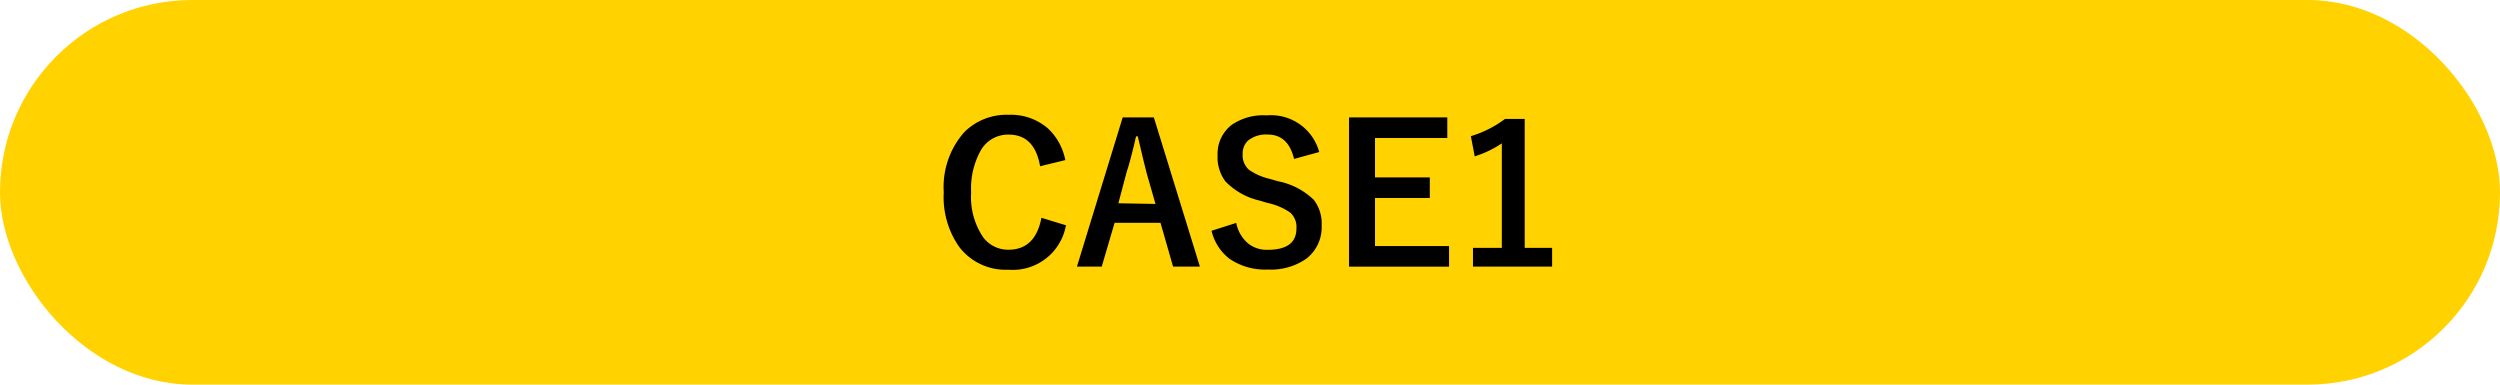
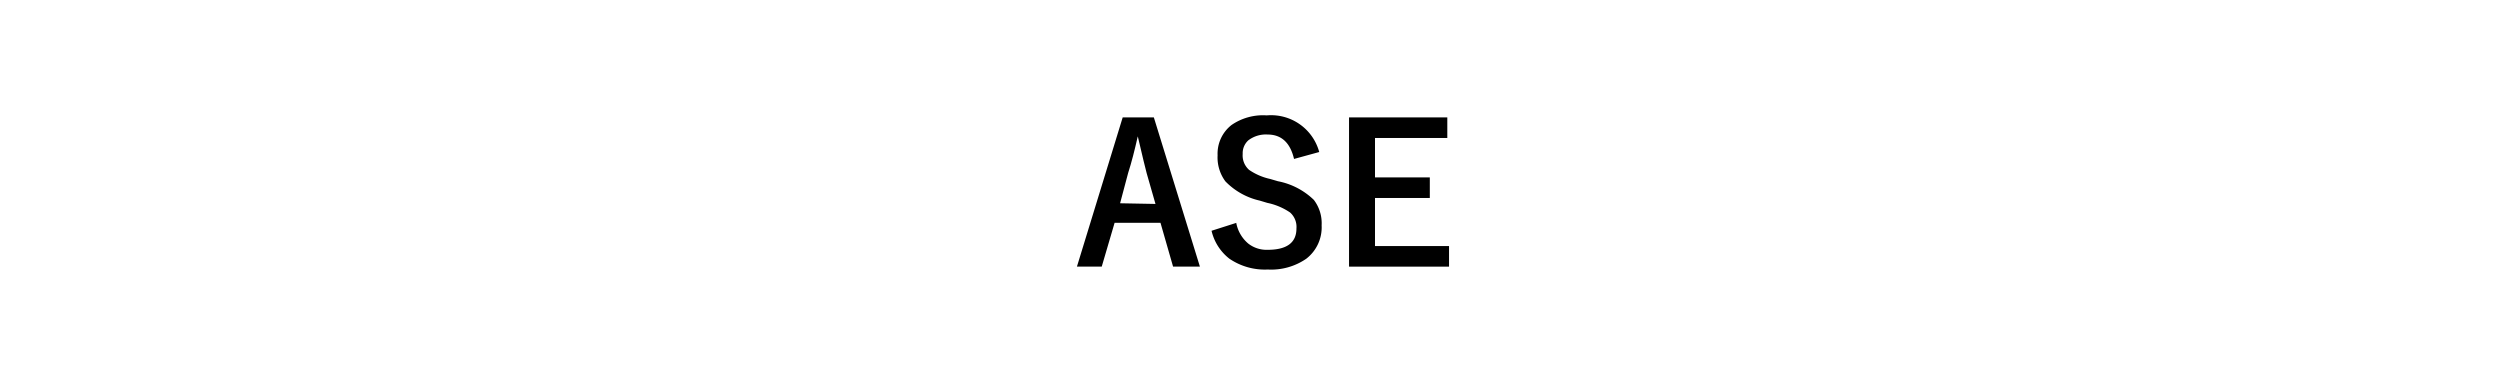
<svg xmlns="http://www.w3.org/2000/svg" viewBox="0 0 260 40">
  <defs>
    <style>.a{fill:#ffd200;}</style>
  </defs>
-   <rect class="a" width="260" height="40" rx="20" />
-   <path d="M110.79,16.65l-2.62.64Q107.6,14,104.91,14a3.25,3.25,0,0,0-2.94,1.7A8.09,8.09,0,0,0,101,20a7.44,7.44,0,0,0,1.24,4.66,3.21,3.21,0,0,0,2.65,1.31q2.78,0,3.42-3.32l2.55.78a5.62,5.62,0,0,1-6,4.62,6.07,6.07,0,0,1-5.1-2.37A9,9,0,0,1,98.15,20a8.62,8.62,0,0,1,2.11-6.23,6.21,6.21,0,0,1,4.63-1.83,5.88,5.88,0,0,1,4.1,1.42A6.06,6.06,0,0,1,110.79,16.65Z" />
-   <path d="M120,12.21l4.79,15.52H122l-1.31-4.56h-4.77l-1.34,4.56H112l4.76-15.52Zm.17,9L119.25,18c-.12-.44-.43-1.72-.92-3.82h-.18c-.33,1.45-.65,2.72-1,3.8l-.84,3.16Z" />
+   <path d="M120,12.21l4.79,15.52H122l-1.31-4.56h-4.77l-1.34,4.56H112l4.76-15.52Zm.17,9L119.25,18c-.12-.44-.43-1.72-.92-3.82c-.33,1.45-.65,2.72-1,3.8l-.84,3.16Z" />
  <path d="M137.2,15.81l-2.62.72c-.4-1.7-1.32-2.54-2.76-2.54a3,3,0,0,0-2,.61,1.8,1.8,0,0,0-.58,1.41,2,2,0,0,0,.67,1.66,6.22,6.22,0,0,0,2.18.94l.82.24a7.37,7.37,0,0,1,3.73,1.94,4,4,0,0,1,.81,2.64,4.12,4.12,0,0,1-1.6,3.48,6.42,6.42,0,0,1-4,1.12,6.54,6.54,0,0,1-4-1.13A5.18,5.18,0,0,1,126,24l2.57-.82a3.68,3.68,0,0,0,1.26,2.16,3.09,3.09,0,0,0,2,.64q3,0,3-2.22a2,2,0,0,0-.66-1.66,6.55,6.55,0,0,0-2.37-1l-.8-.24a7.17,7.17,0,0,1-3.56-2,4.17,4.17,0,0,1-.81-2.71A3.78,3.78,0,0,1,128.08,13,5.76,5.76,0,0,1,131.74,12,5.19,5.19,0,0,1,137.2,15.81Z" />
  <path d="M150.52,12.21v2.14H143v4.1h5.7v2.14H143v5h7.7v2.14h-10.4V12.21Z" />
-   <path d="M158.57,12.37V25.78h2.85v1.95h-8.23V25.78h3V14.91a10.83,10.83,0,0,1-2.82,1.35l-.4-2.1a11.31,11.31,0,0,0,3.55-1.79Z" />
</svg>